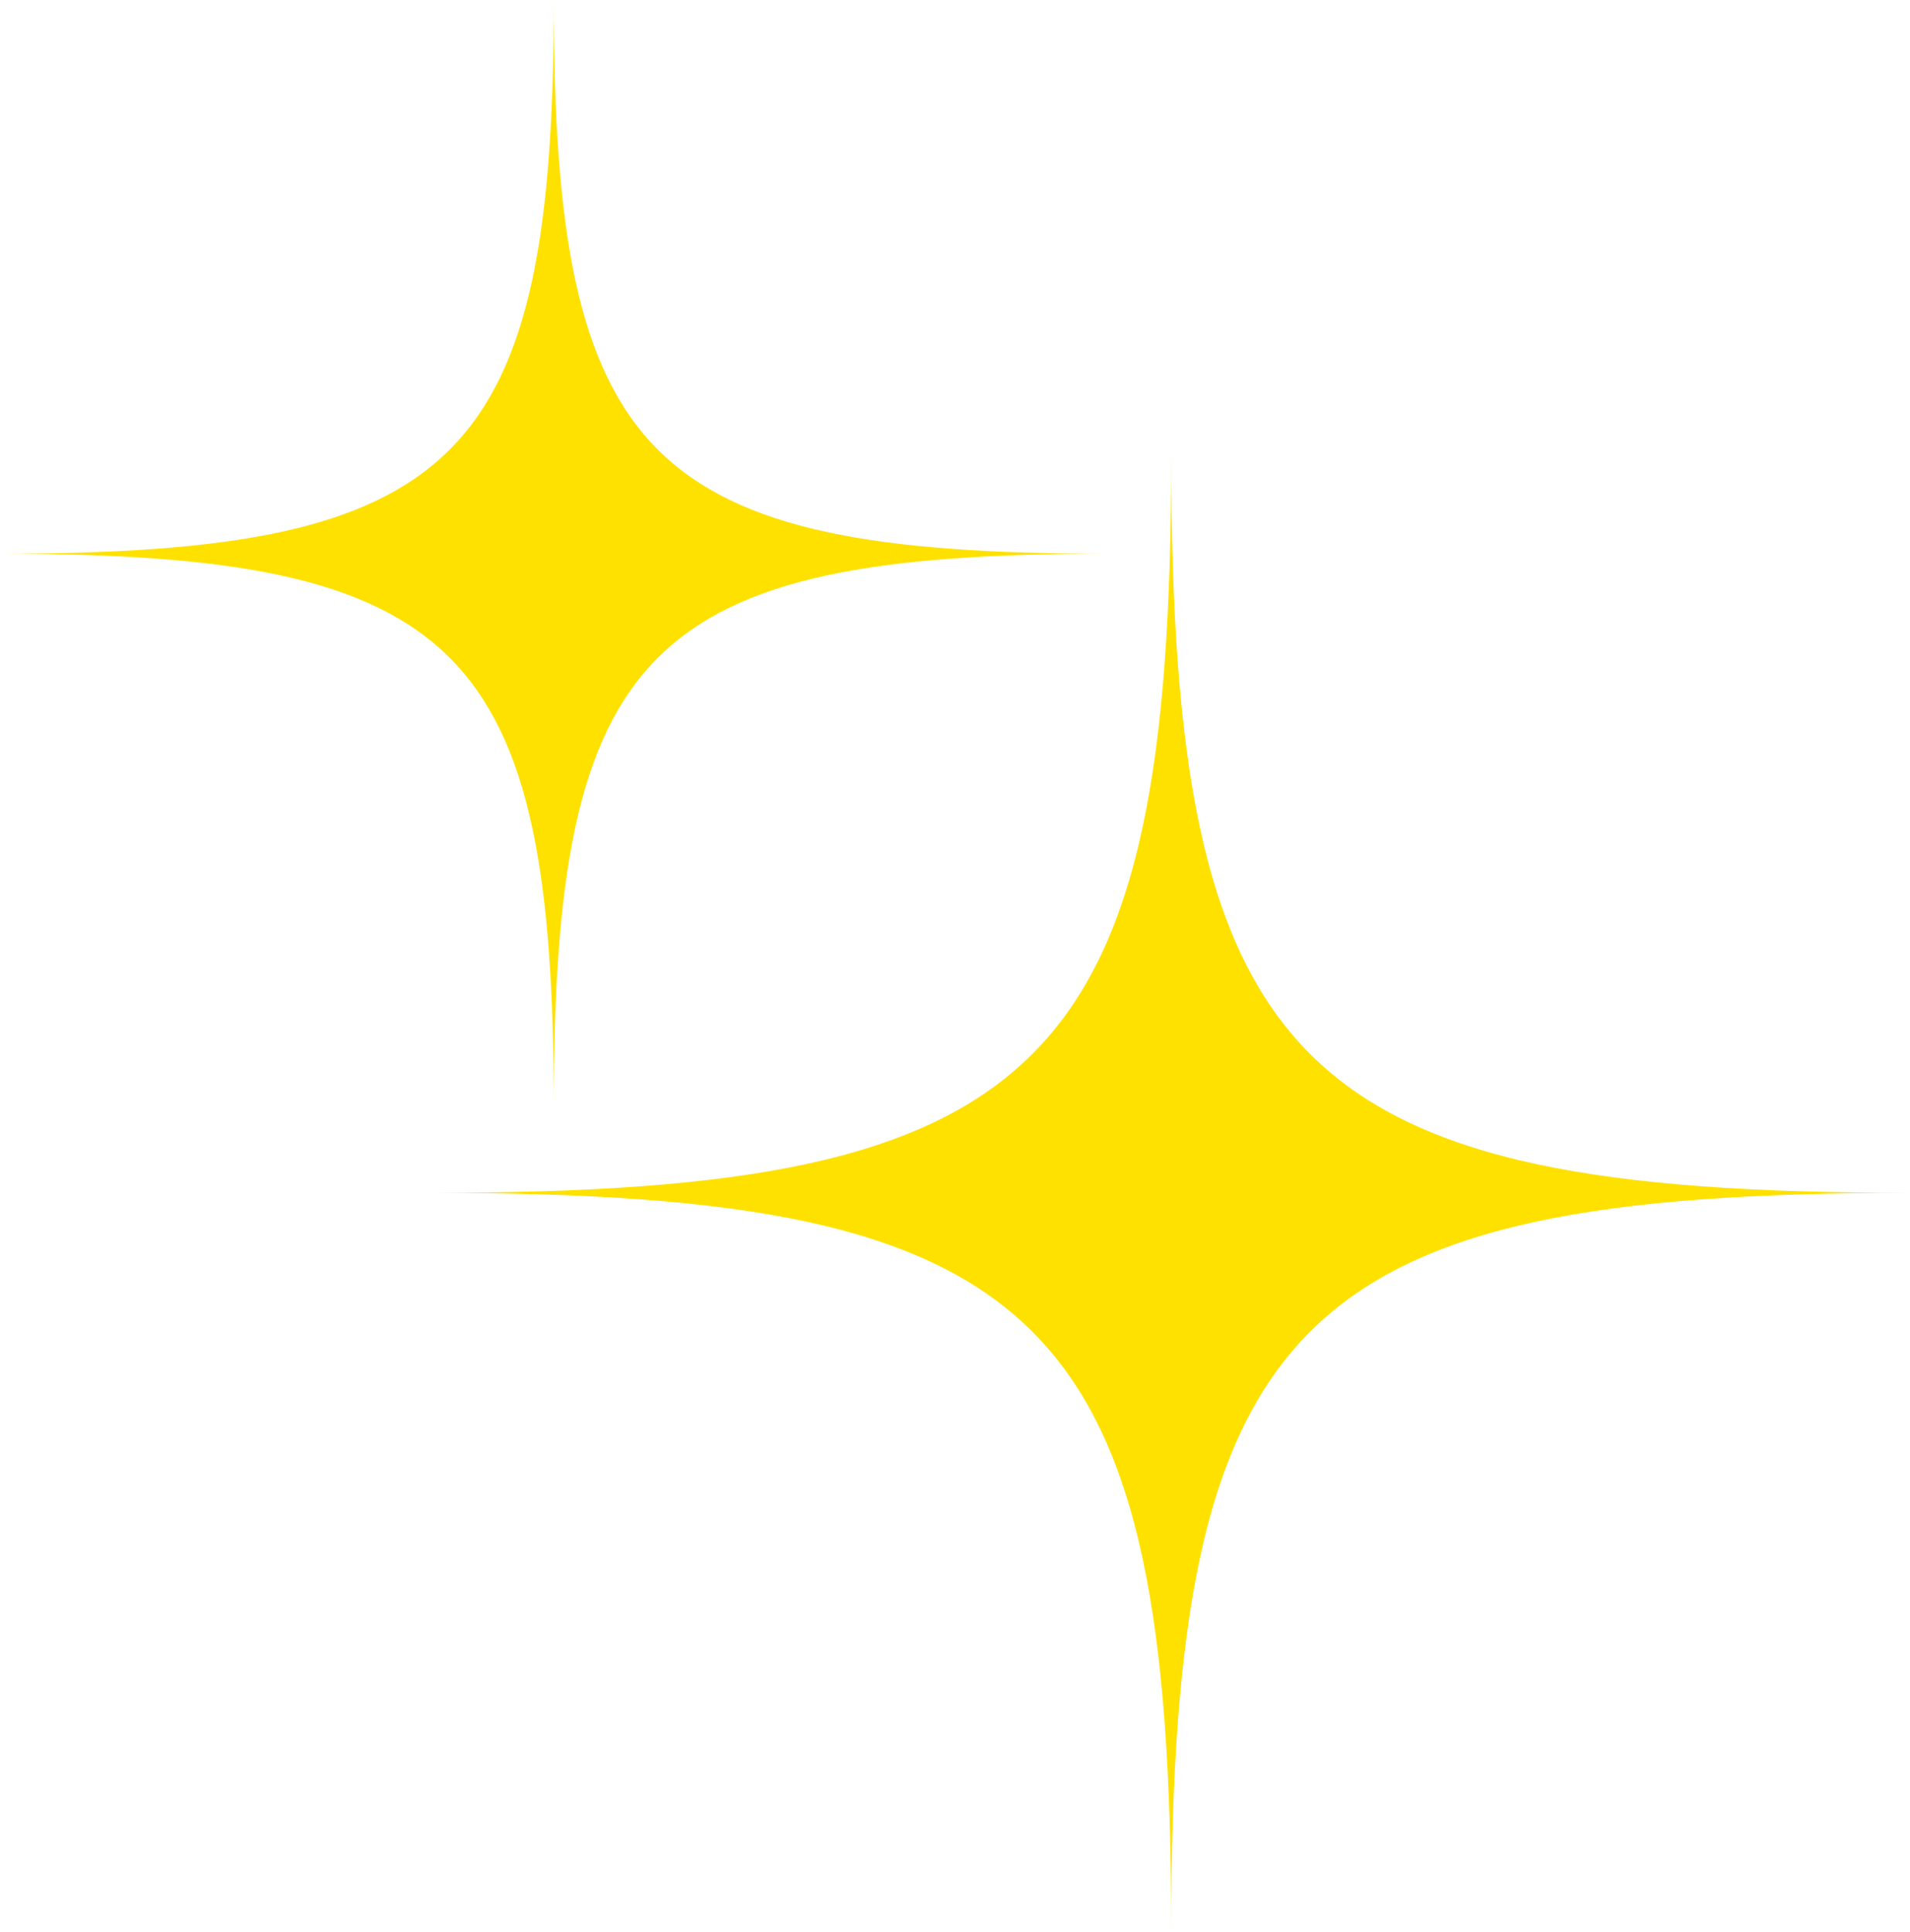
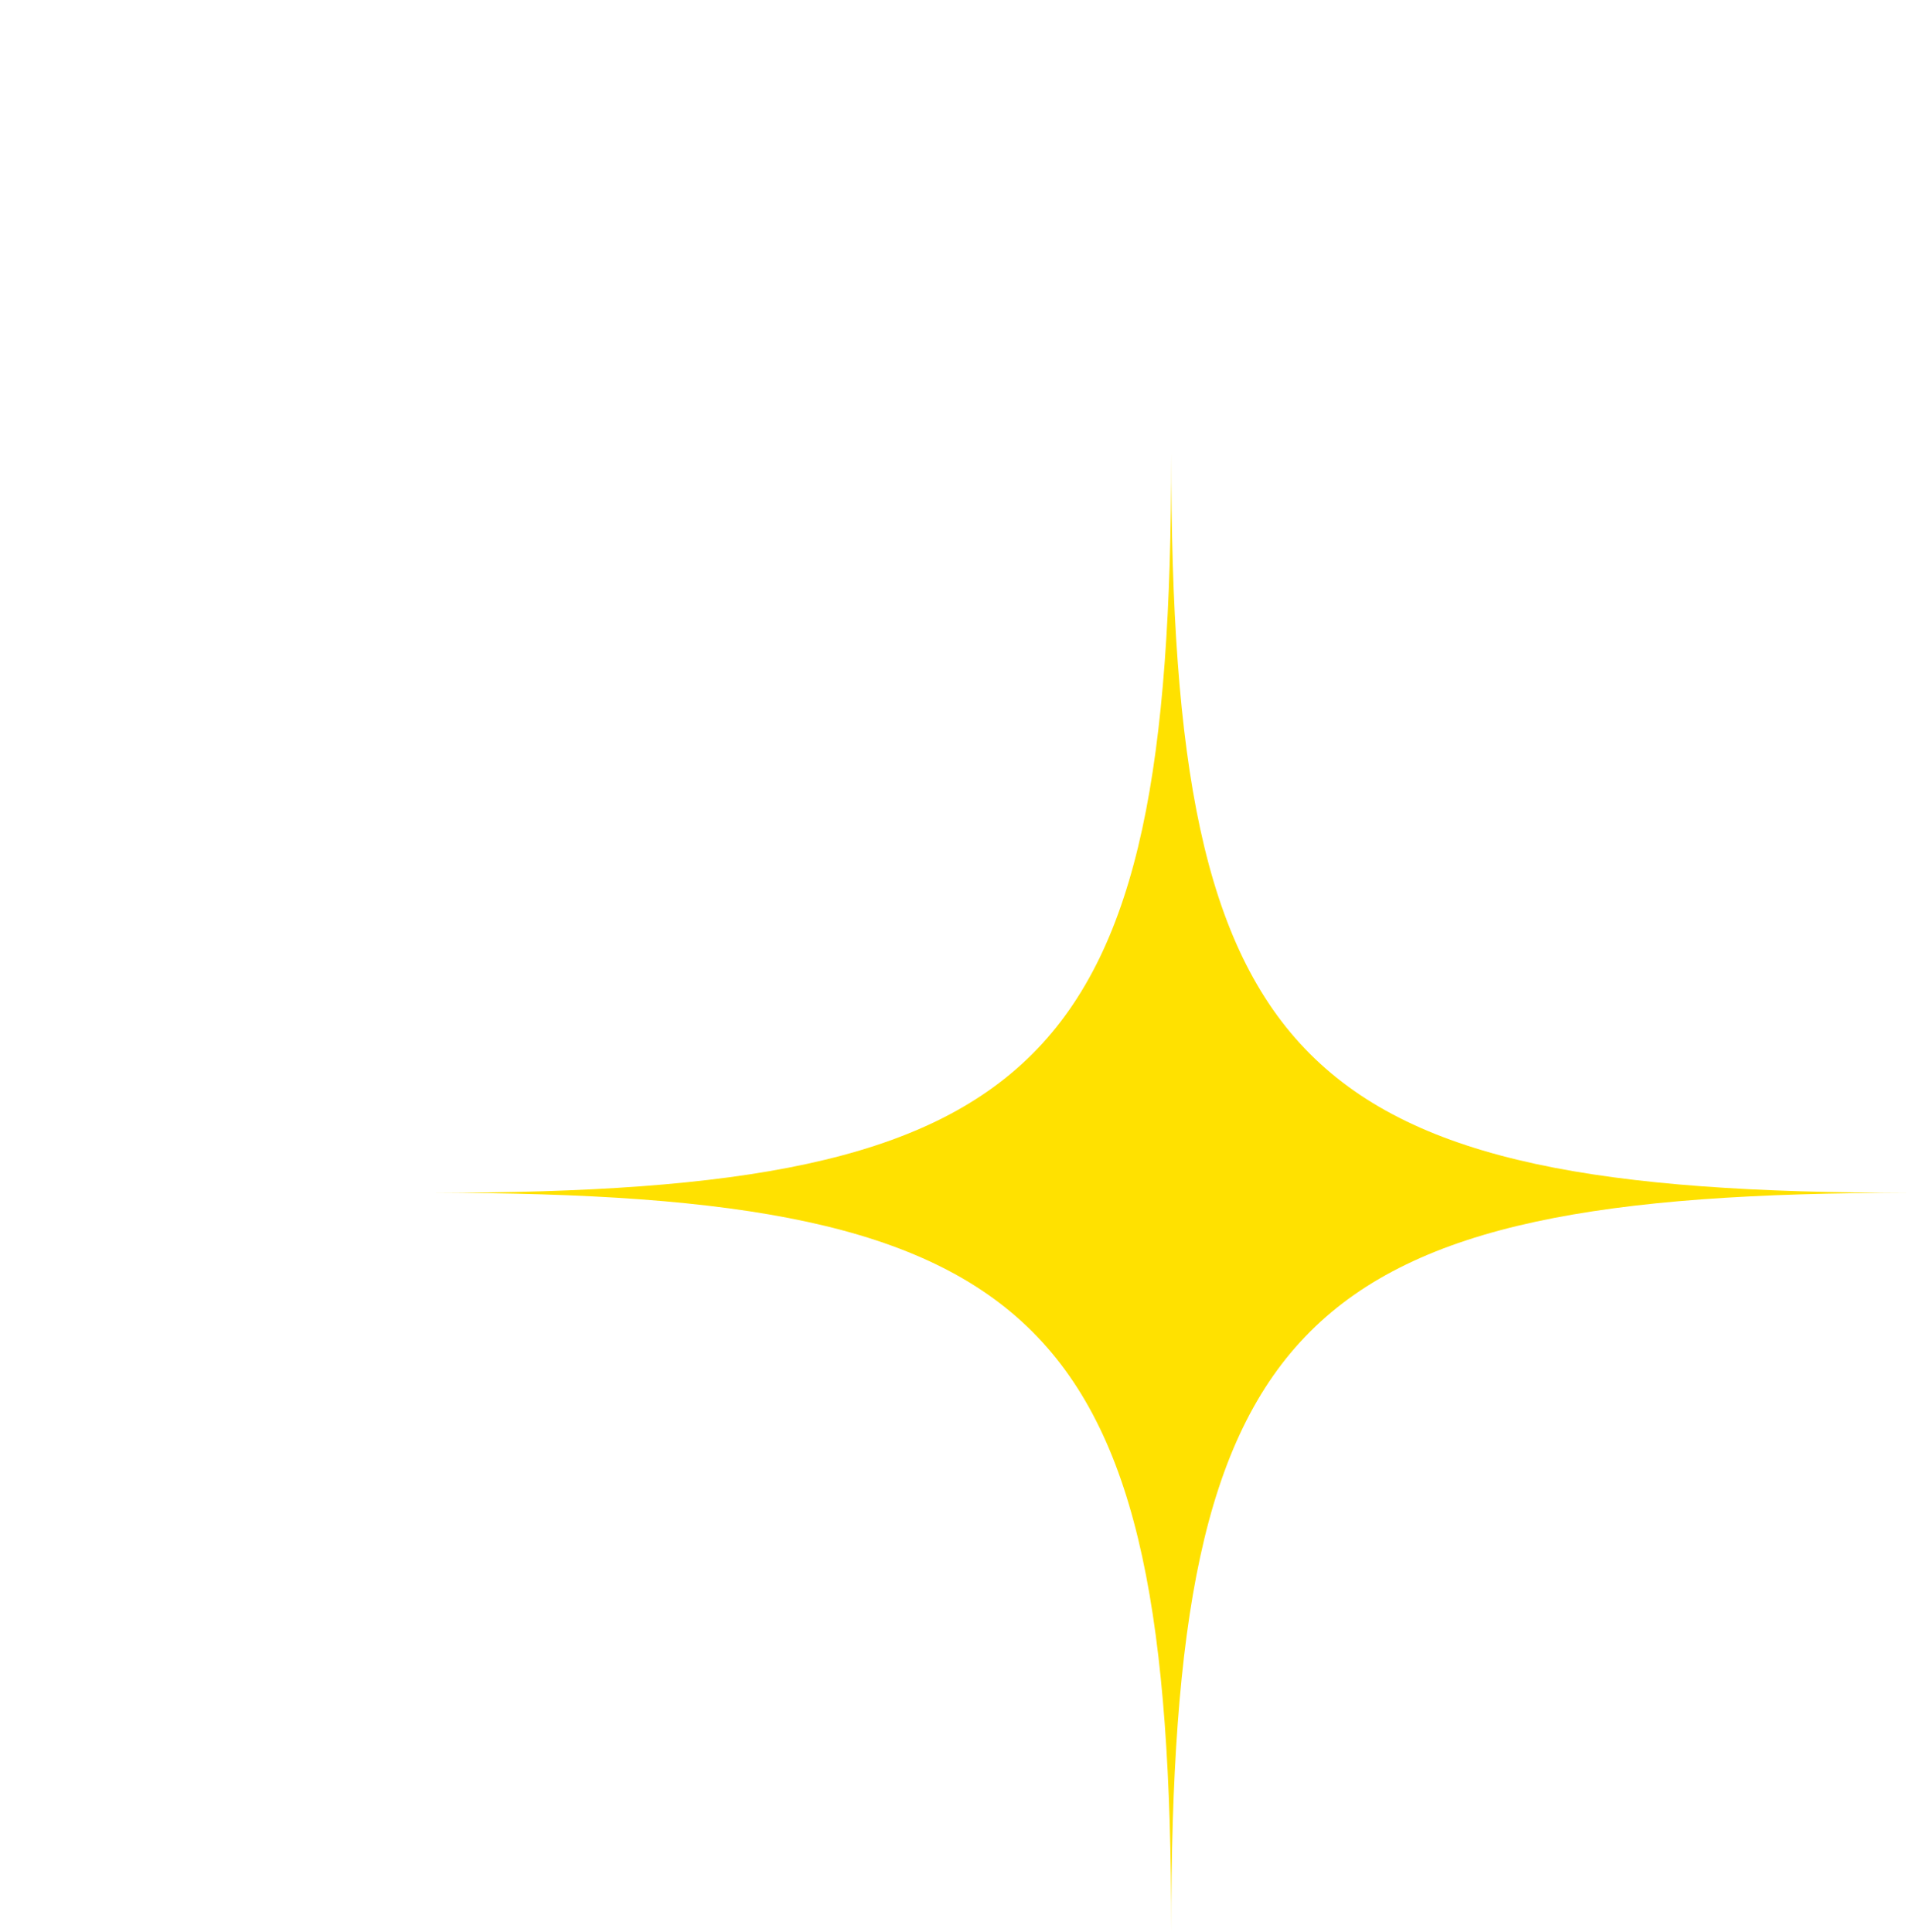
<svg xmlns="http://www.w3.org/2000/svg" id="_レイヤー_2" data-name="レイヤー 2" viewBox="0 0 83.61 84.57">
  <defs>
    <style>
      .cls-1 {
        fill: #ffe100;
        stroke-width: 0px;
      }
    </style>
  </defs>
  <g id="First_view" data-name="First view">
    <g>
-       <path class="cls-1" d="M48.48,24.24c-20.17,0-24.24,4.07-24.24,24.24,0-20.17-4.07-24.24-24.24-24.24,20.17,0,24.24-4.07,24.24-24.24,0,20.17,4.07,24.24,24.24,24.24Z" />
      <path class="cls-1" d="M83.61,52.22c-26.91,0-32.34,5.43-32.34,32.34,0-26.91-5.43-32.34-32.34-32.34,26.91,0,32.34-5.43,32.34-32.34,0,26.91,5.43,32.34,32.34,32.34Z" />
    </g>
  </g>
</svg>